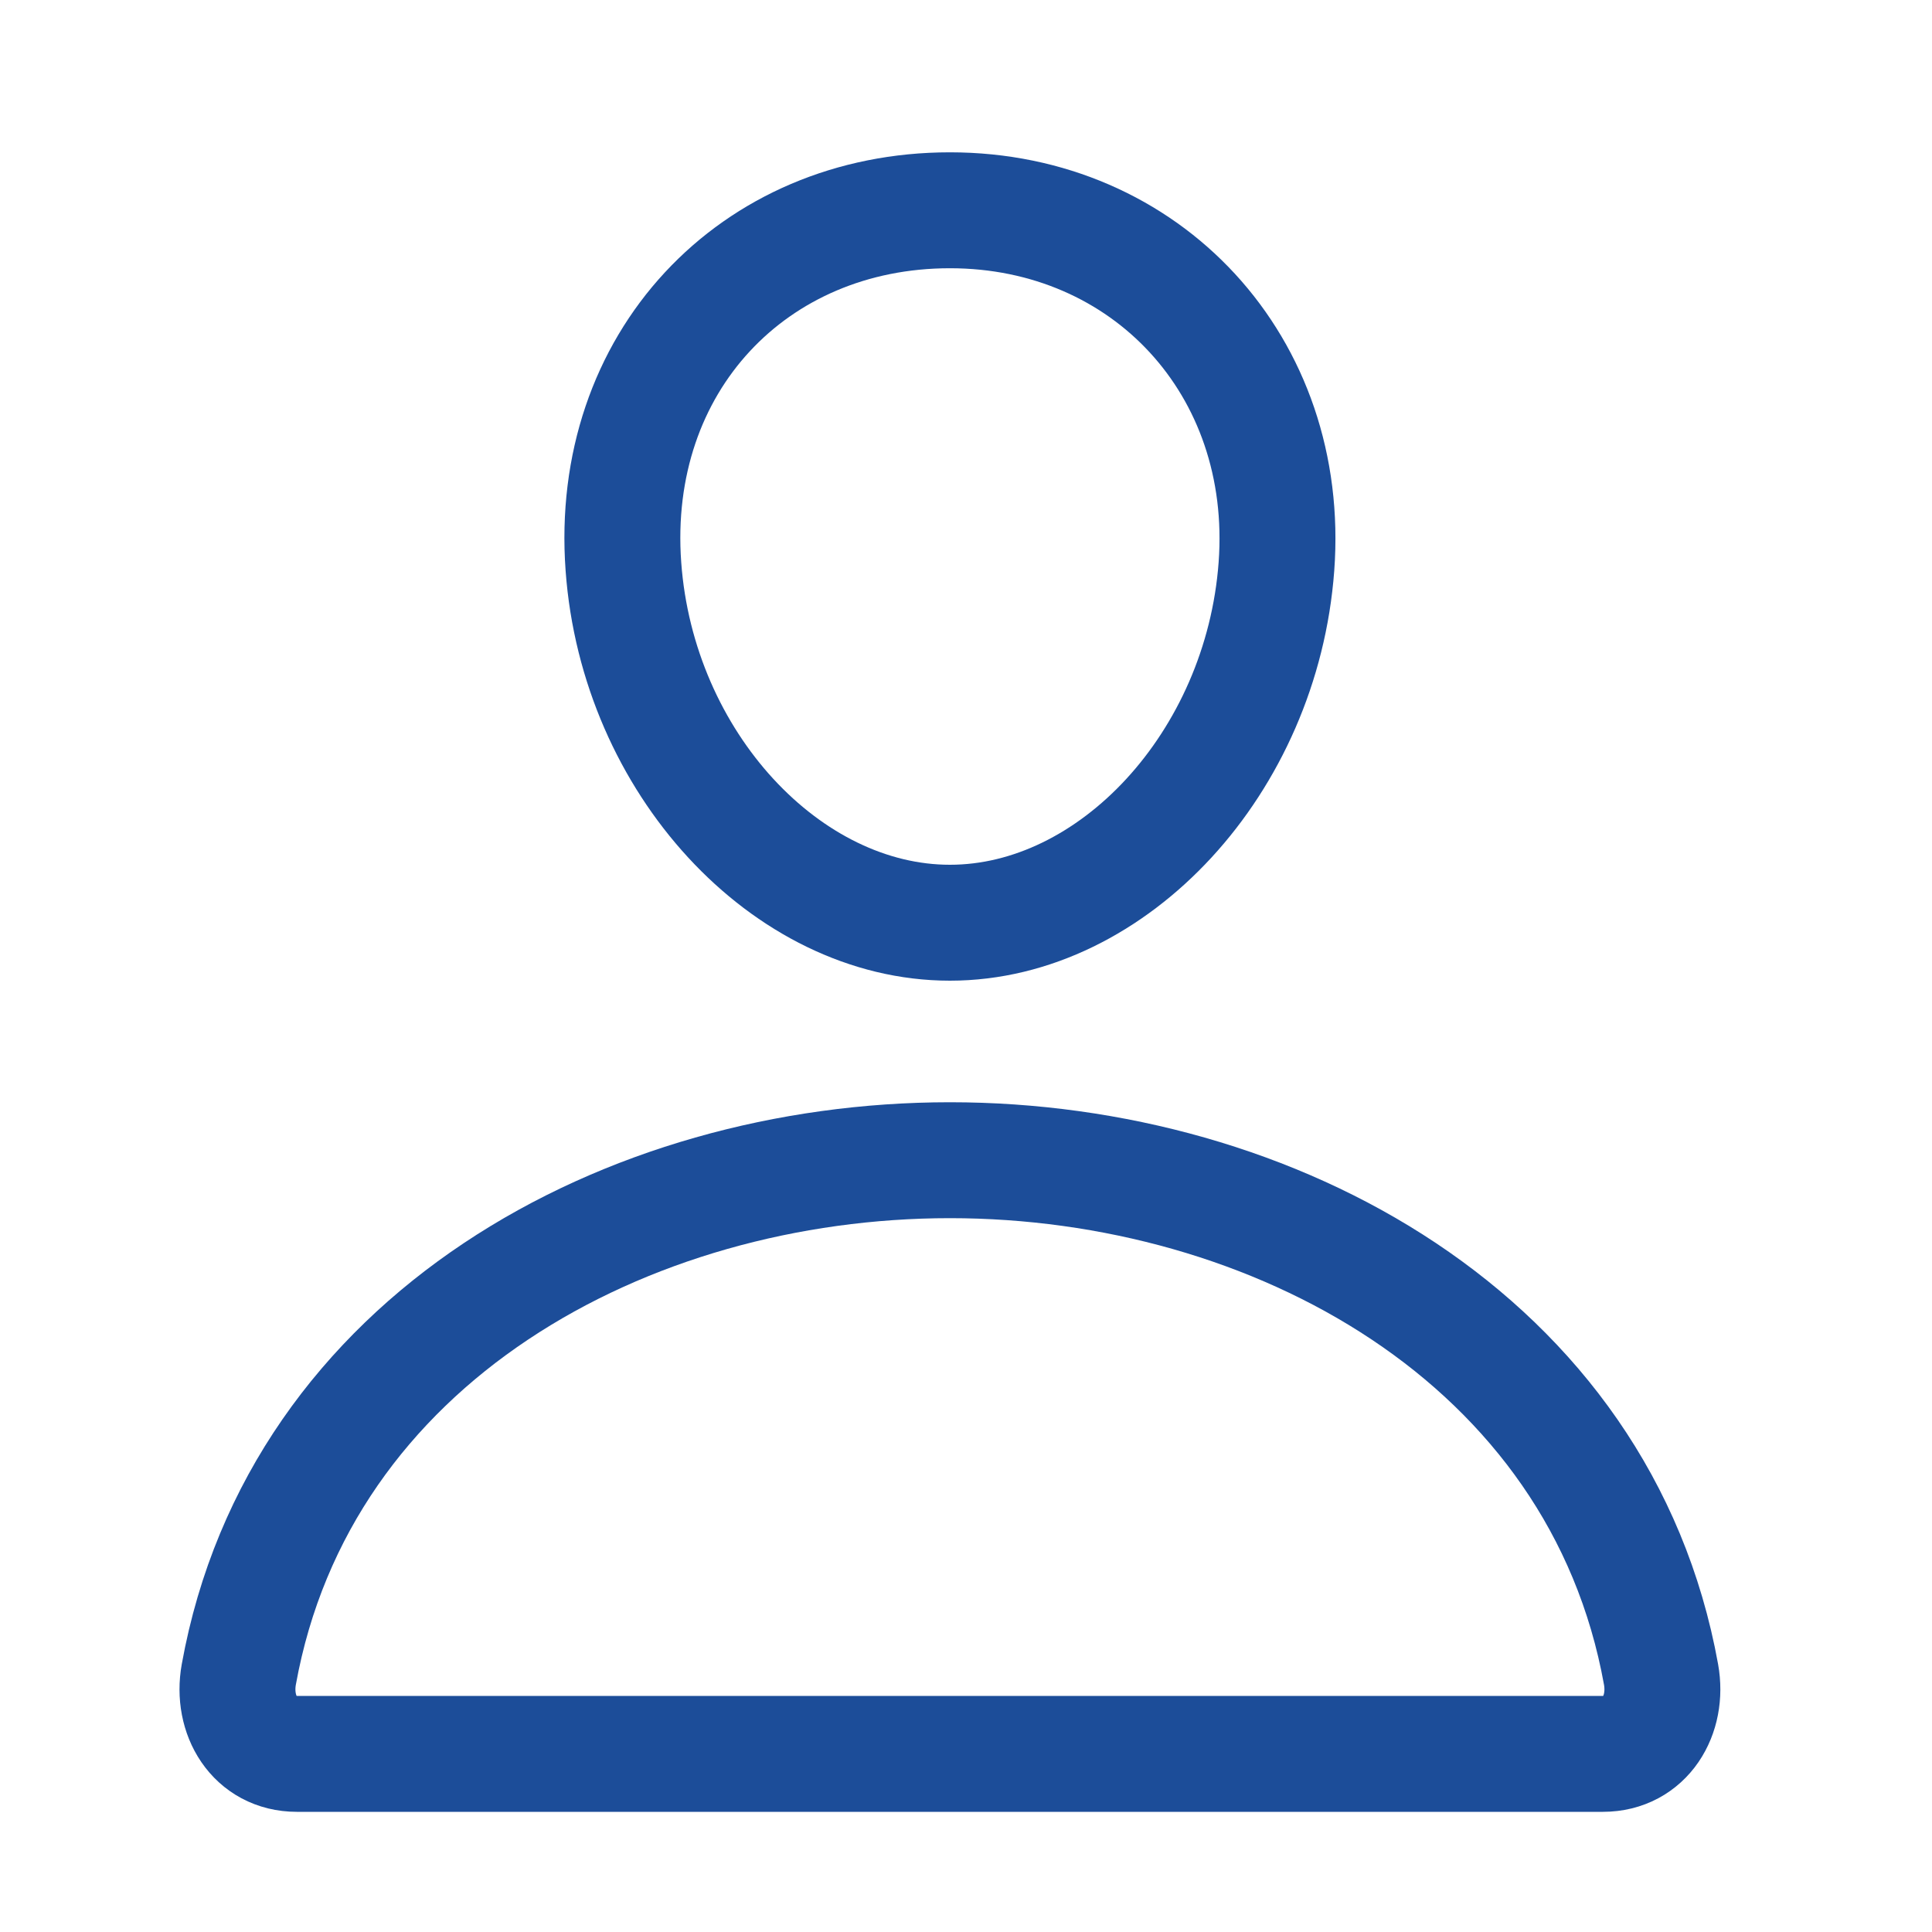
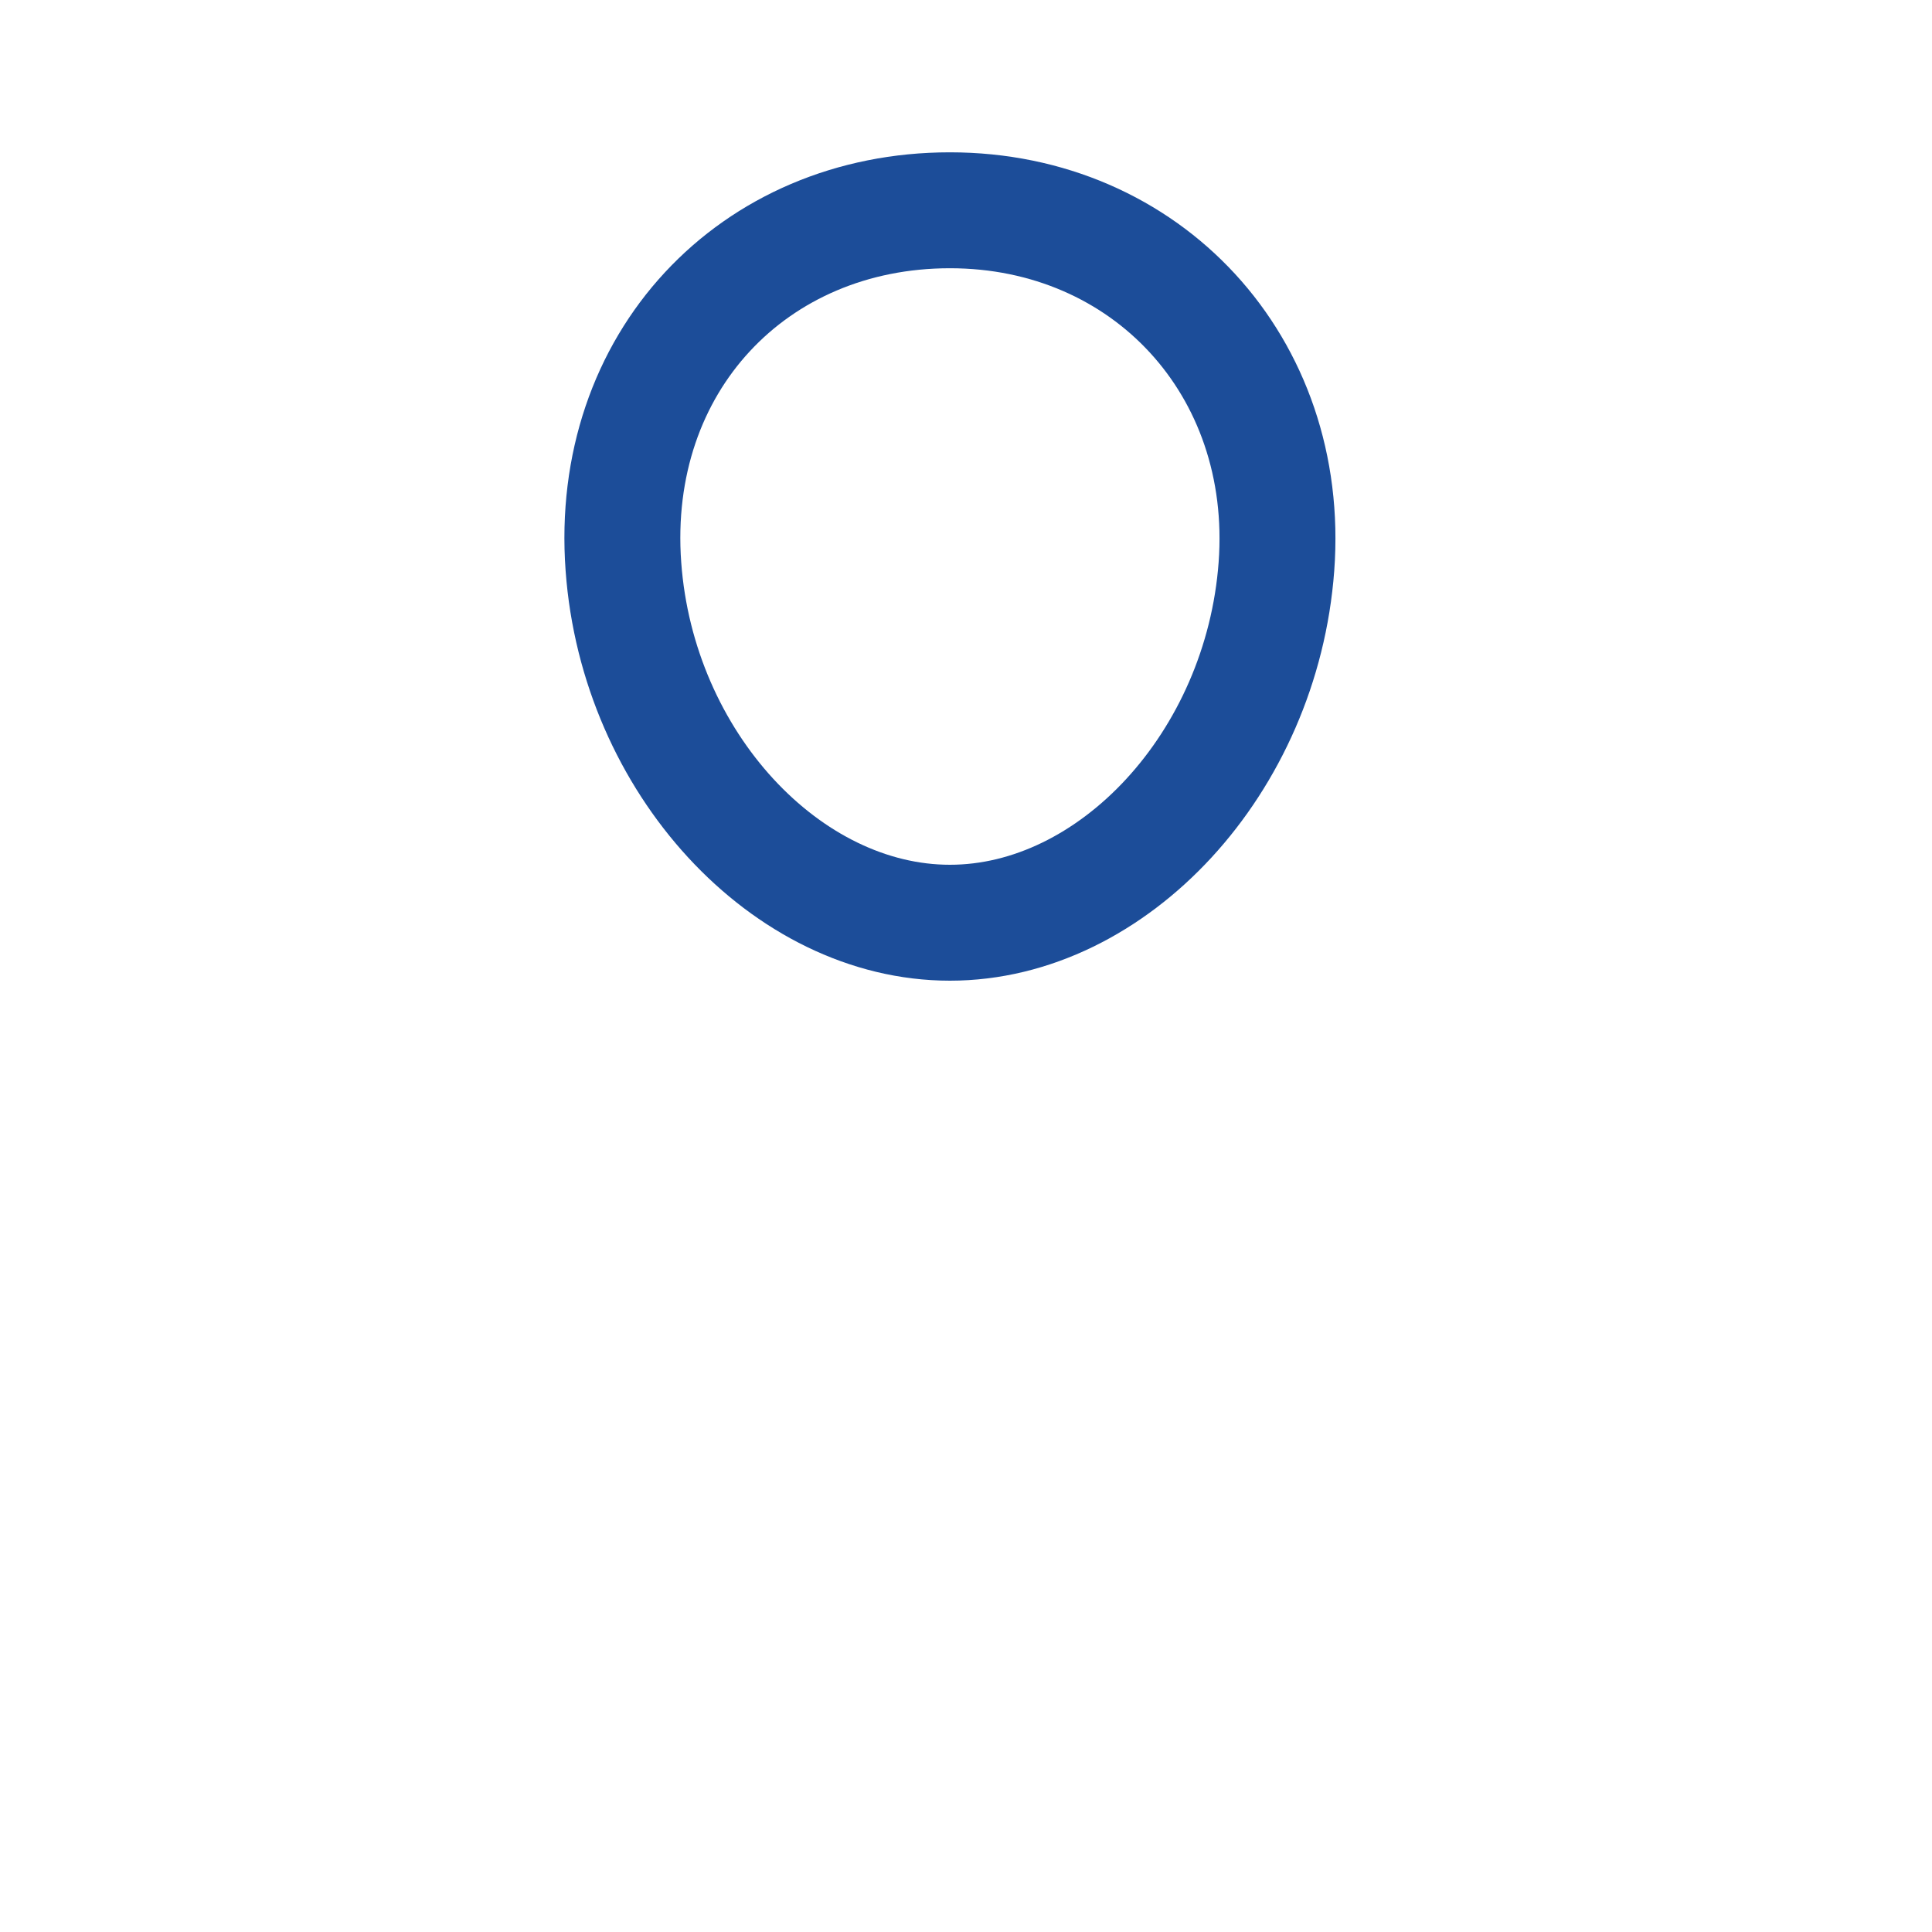
<svg xmlns="http://www.w3.org/2000/svg" width="25" height="25" viewBox="0 0 25 25" fill="none">
  <path d="M16.517 7.331C16.329 9.869 14.404 11.94 12.292 11.94C10.179 11.94 8.251 9.87 8.067 7.331C7.874 4.69 9.747 2.721 12.292 2.721C14.836 2.721 16.709 4.738 16.517 7.331Z" stroke="#1C4D99" stroke-width="1.5" stroke-linecap="round" stroke-linejoin="round" />
-   <path d="M12.292 15.013C8.114 15.013 3.875 17.318 3.09 21.668C2.996 22.192 3.292 22.695 3.841 22.695H20.742C21.291 22.695 21.588 22.192 21.494 21.668C20.709 17.318 16.469 15.013 12.292 15.013Z" stroke="#1C4D99" stroke-width="1.5" stroke-miterlimit="10" />
</svg>